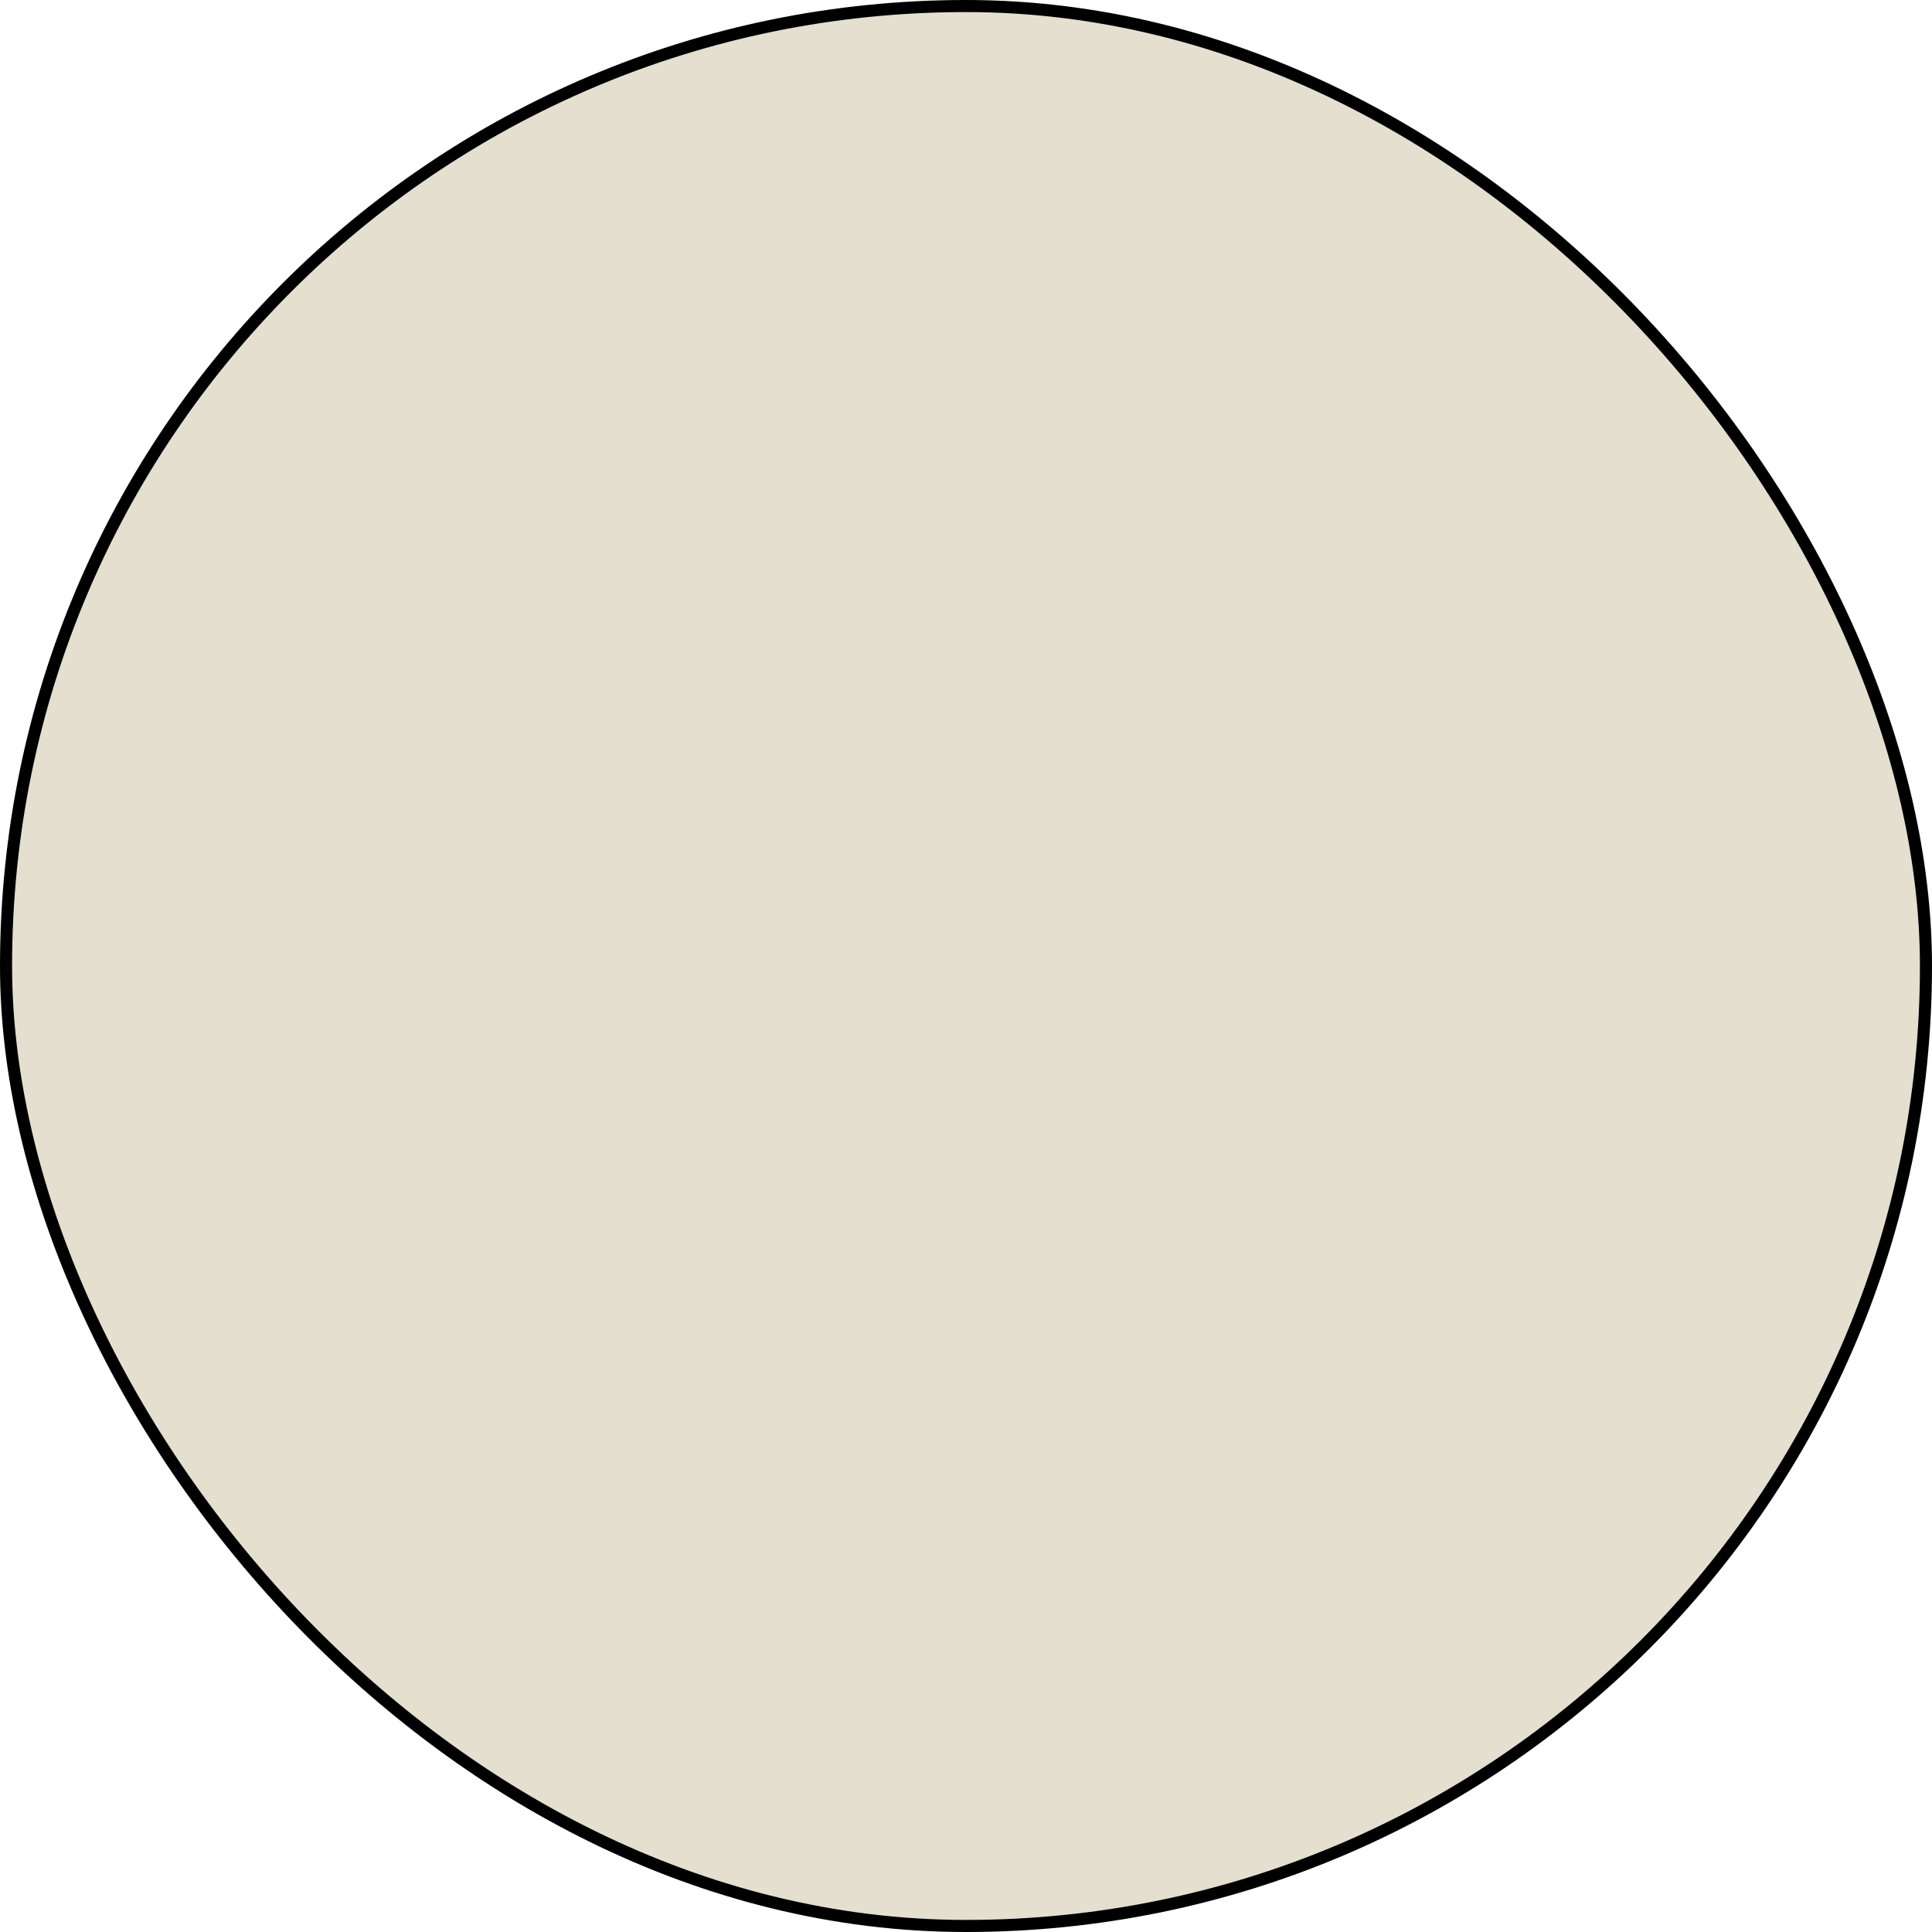
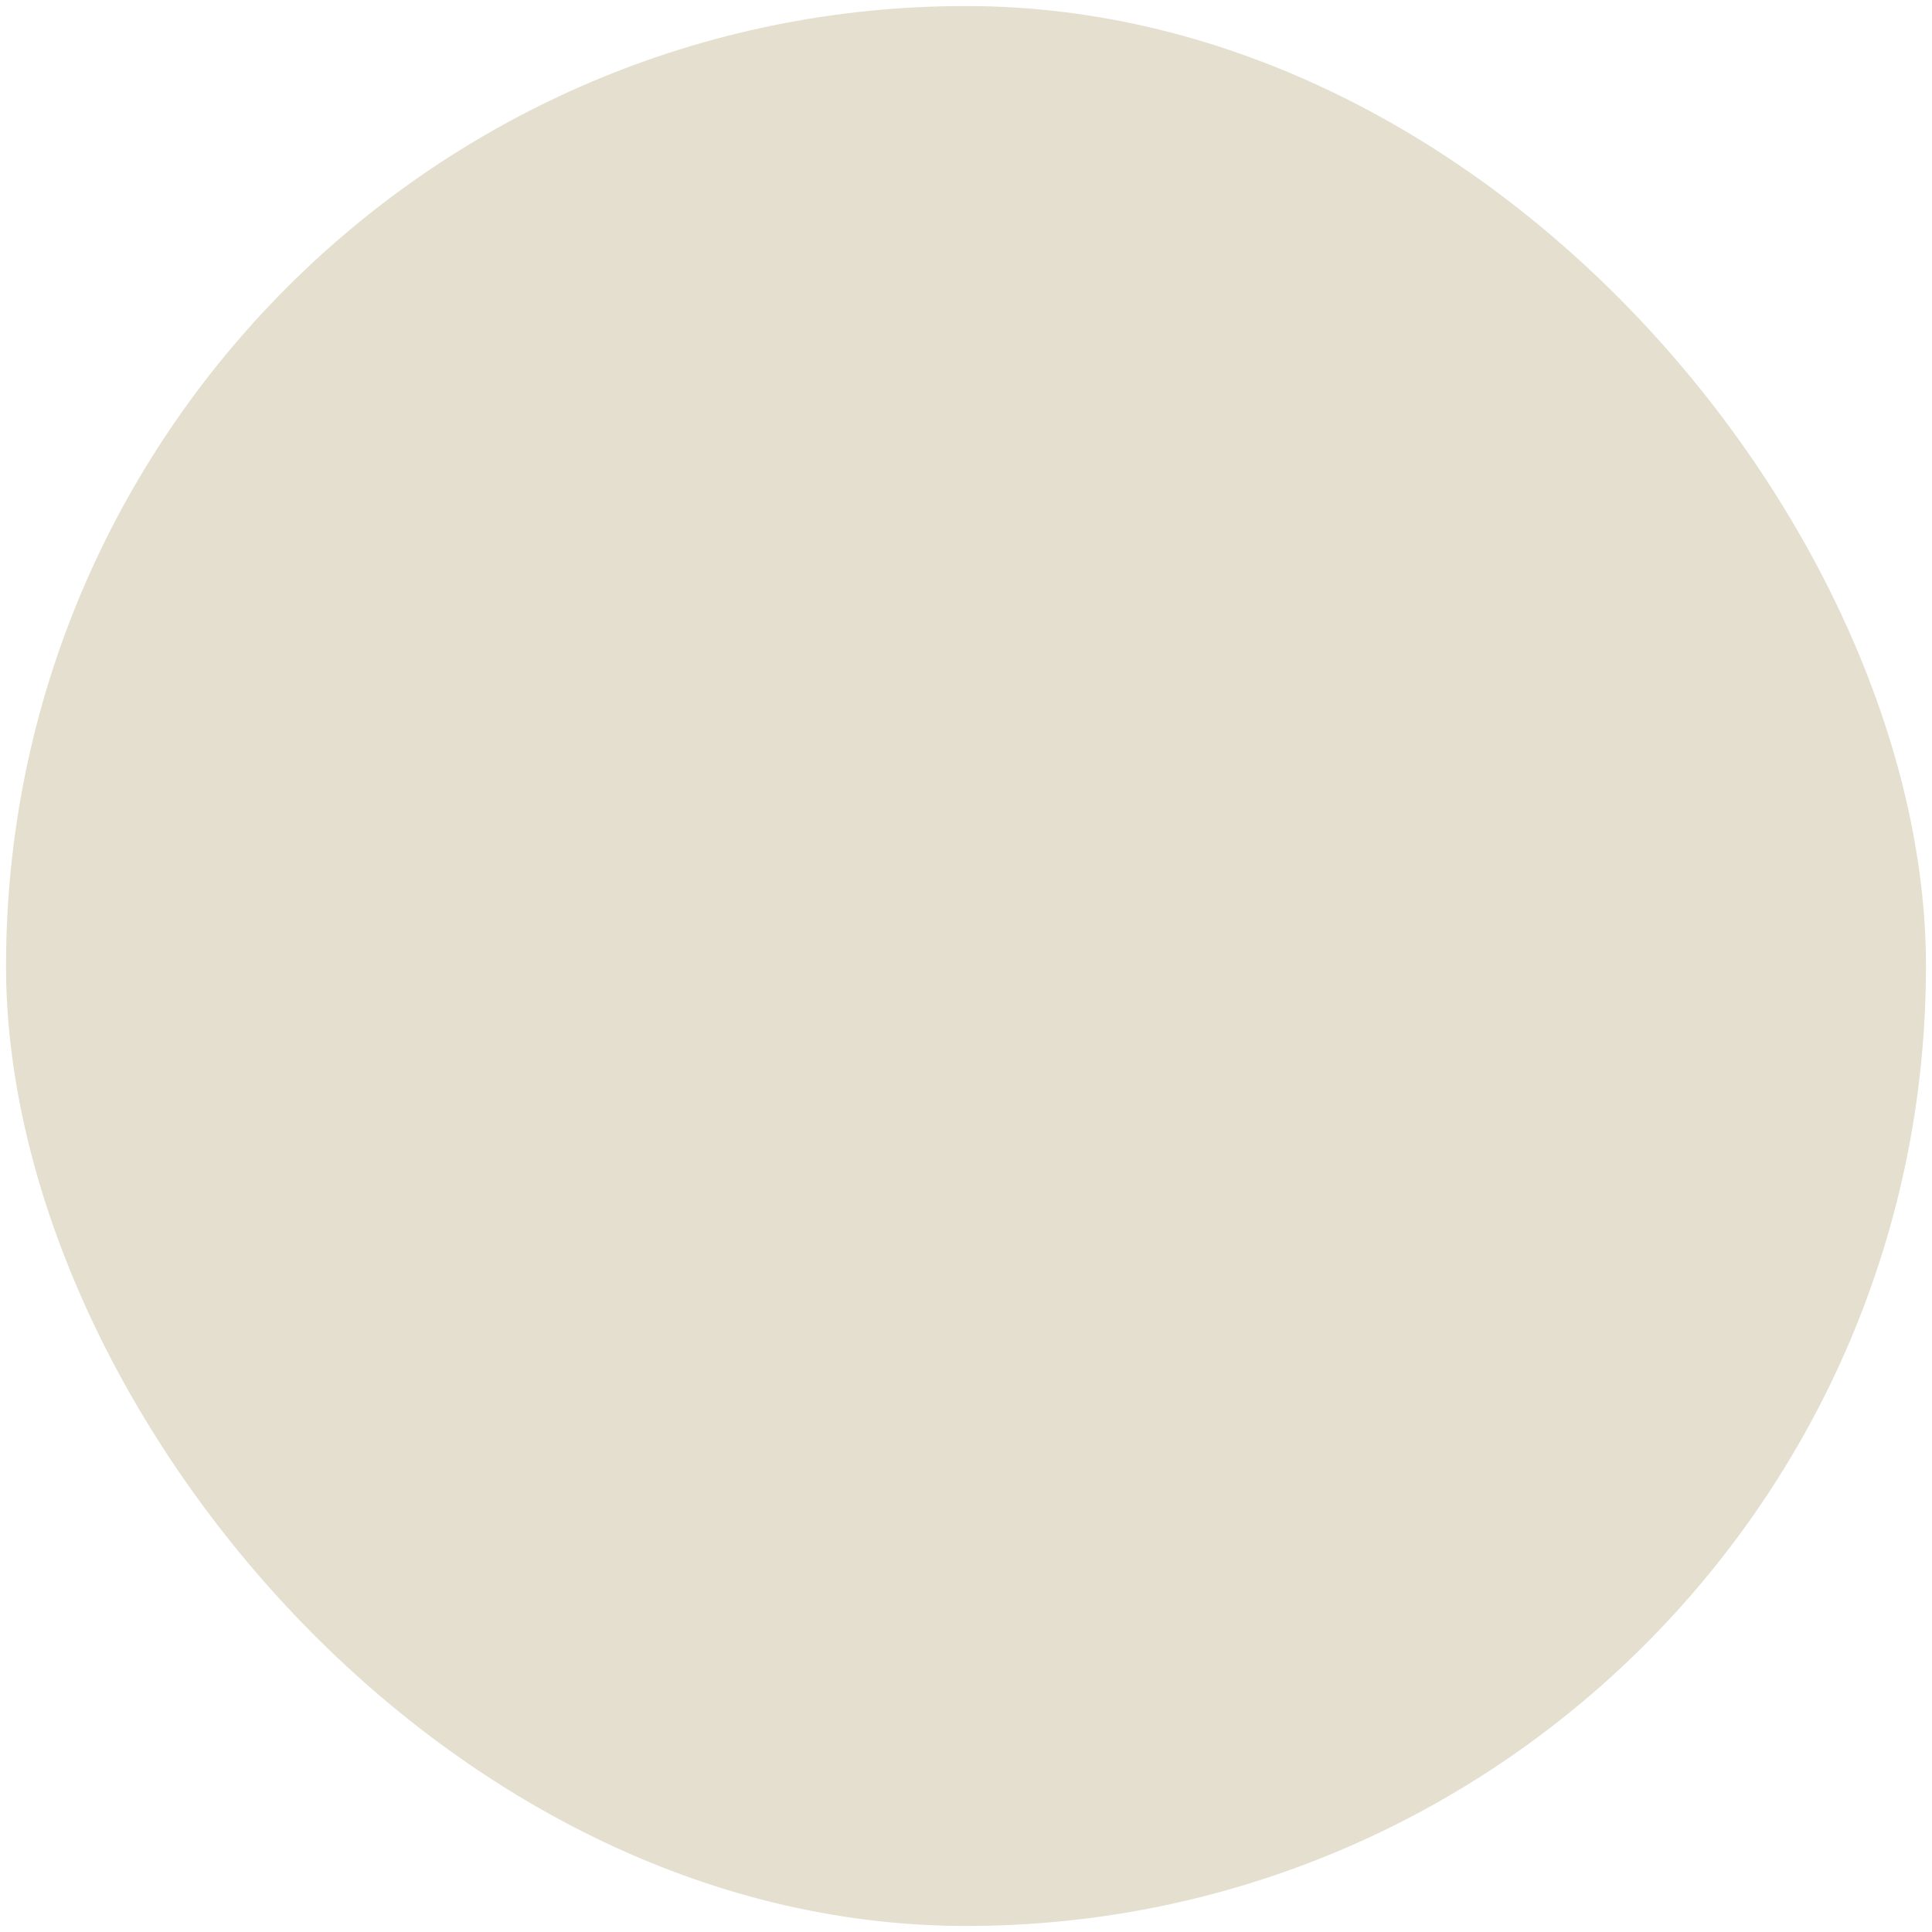
<svg xmlns="http://www.w3.org/2000/svg" width="16" height="16" viewBox="0 0 16 16" fill="none">
  <rect x="0.05" y="0.05" width="15.9" height="15.9" rx="7.95" fill="#E4DFCE" />
-   <rect x="0.05" y="0.05" width="15.9" height="15.9" rx="7.95" stroke="black" stroke-width="0.1" />
</svg>